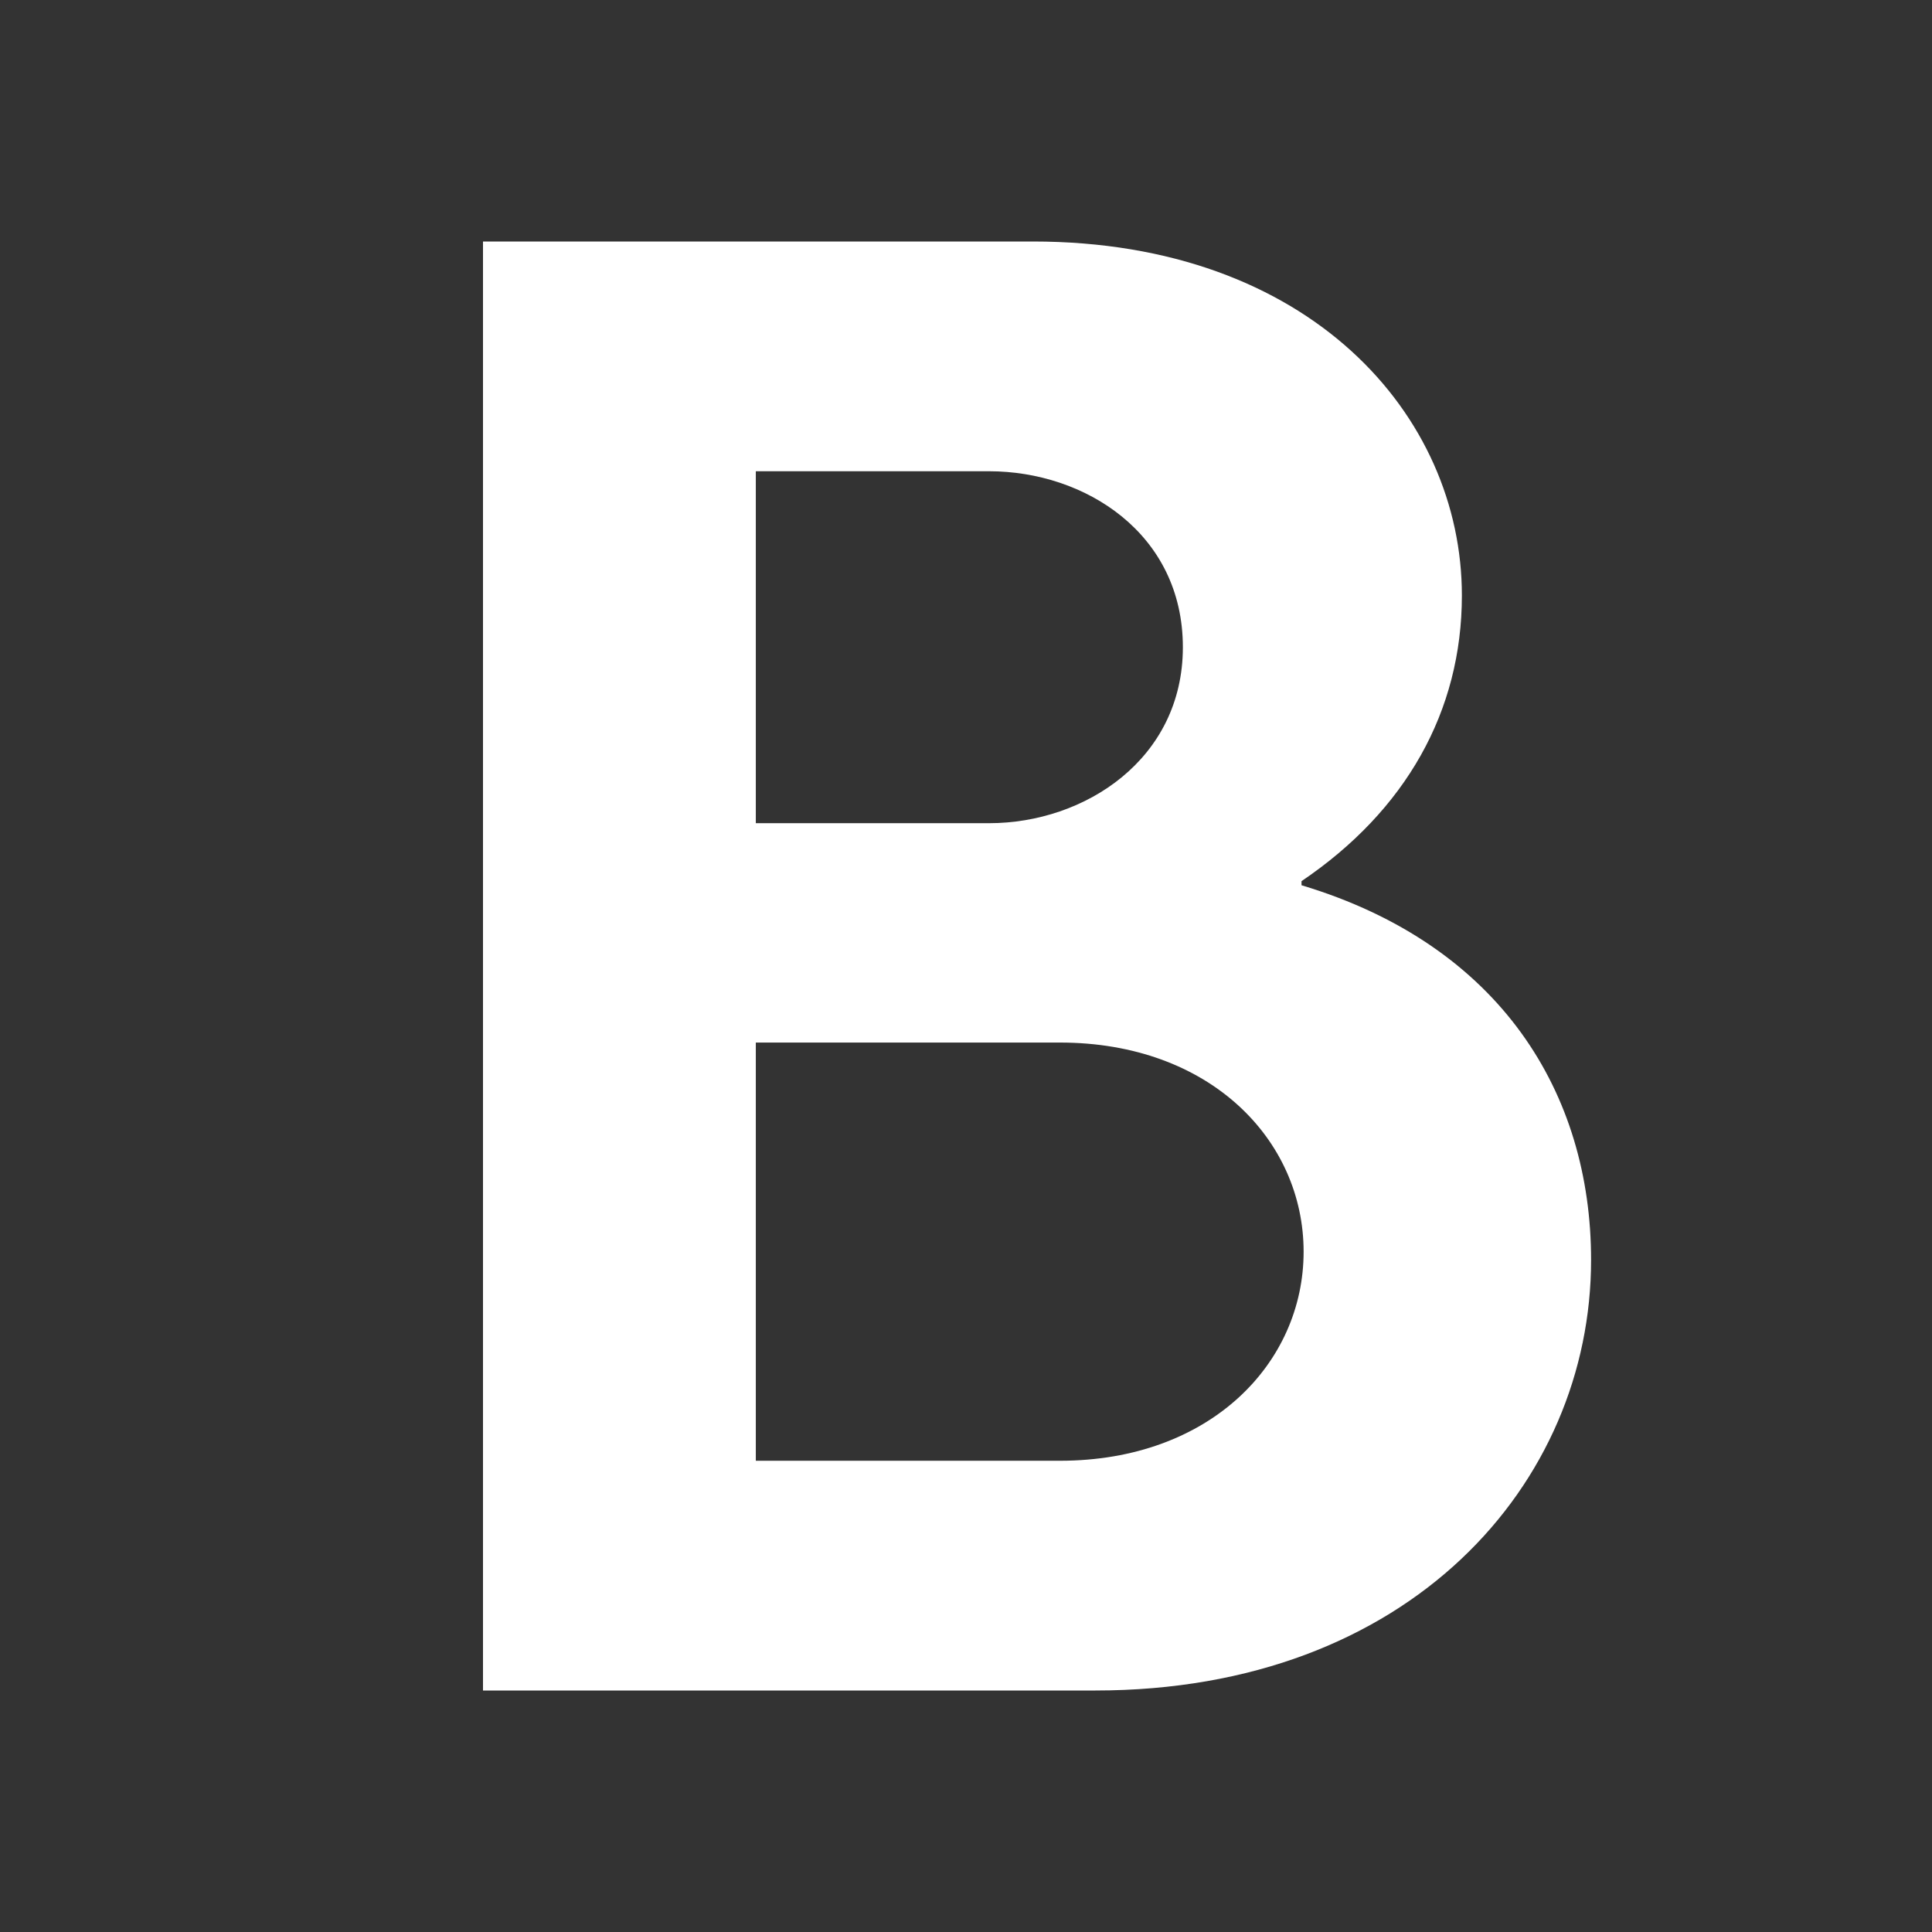
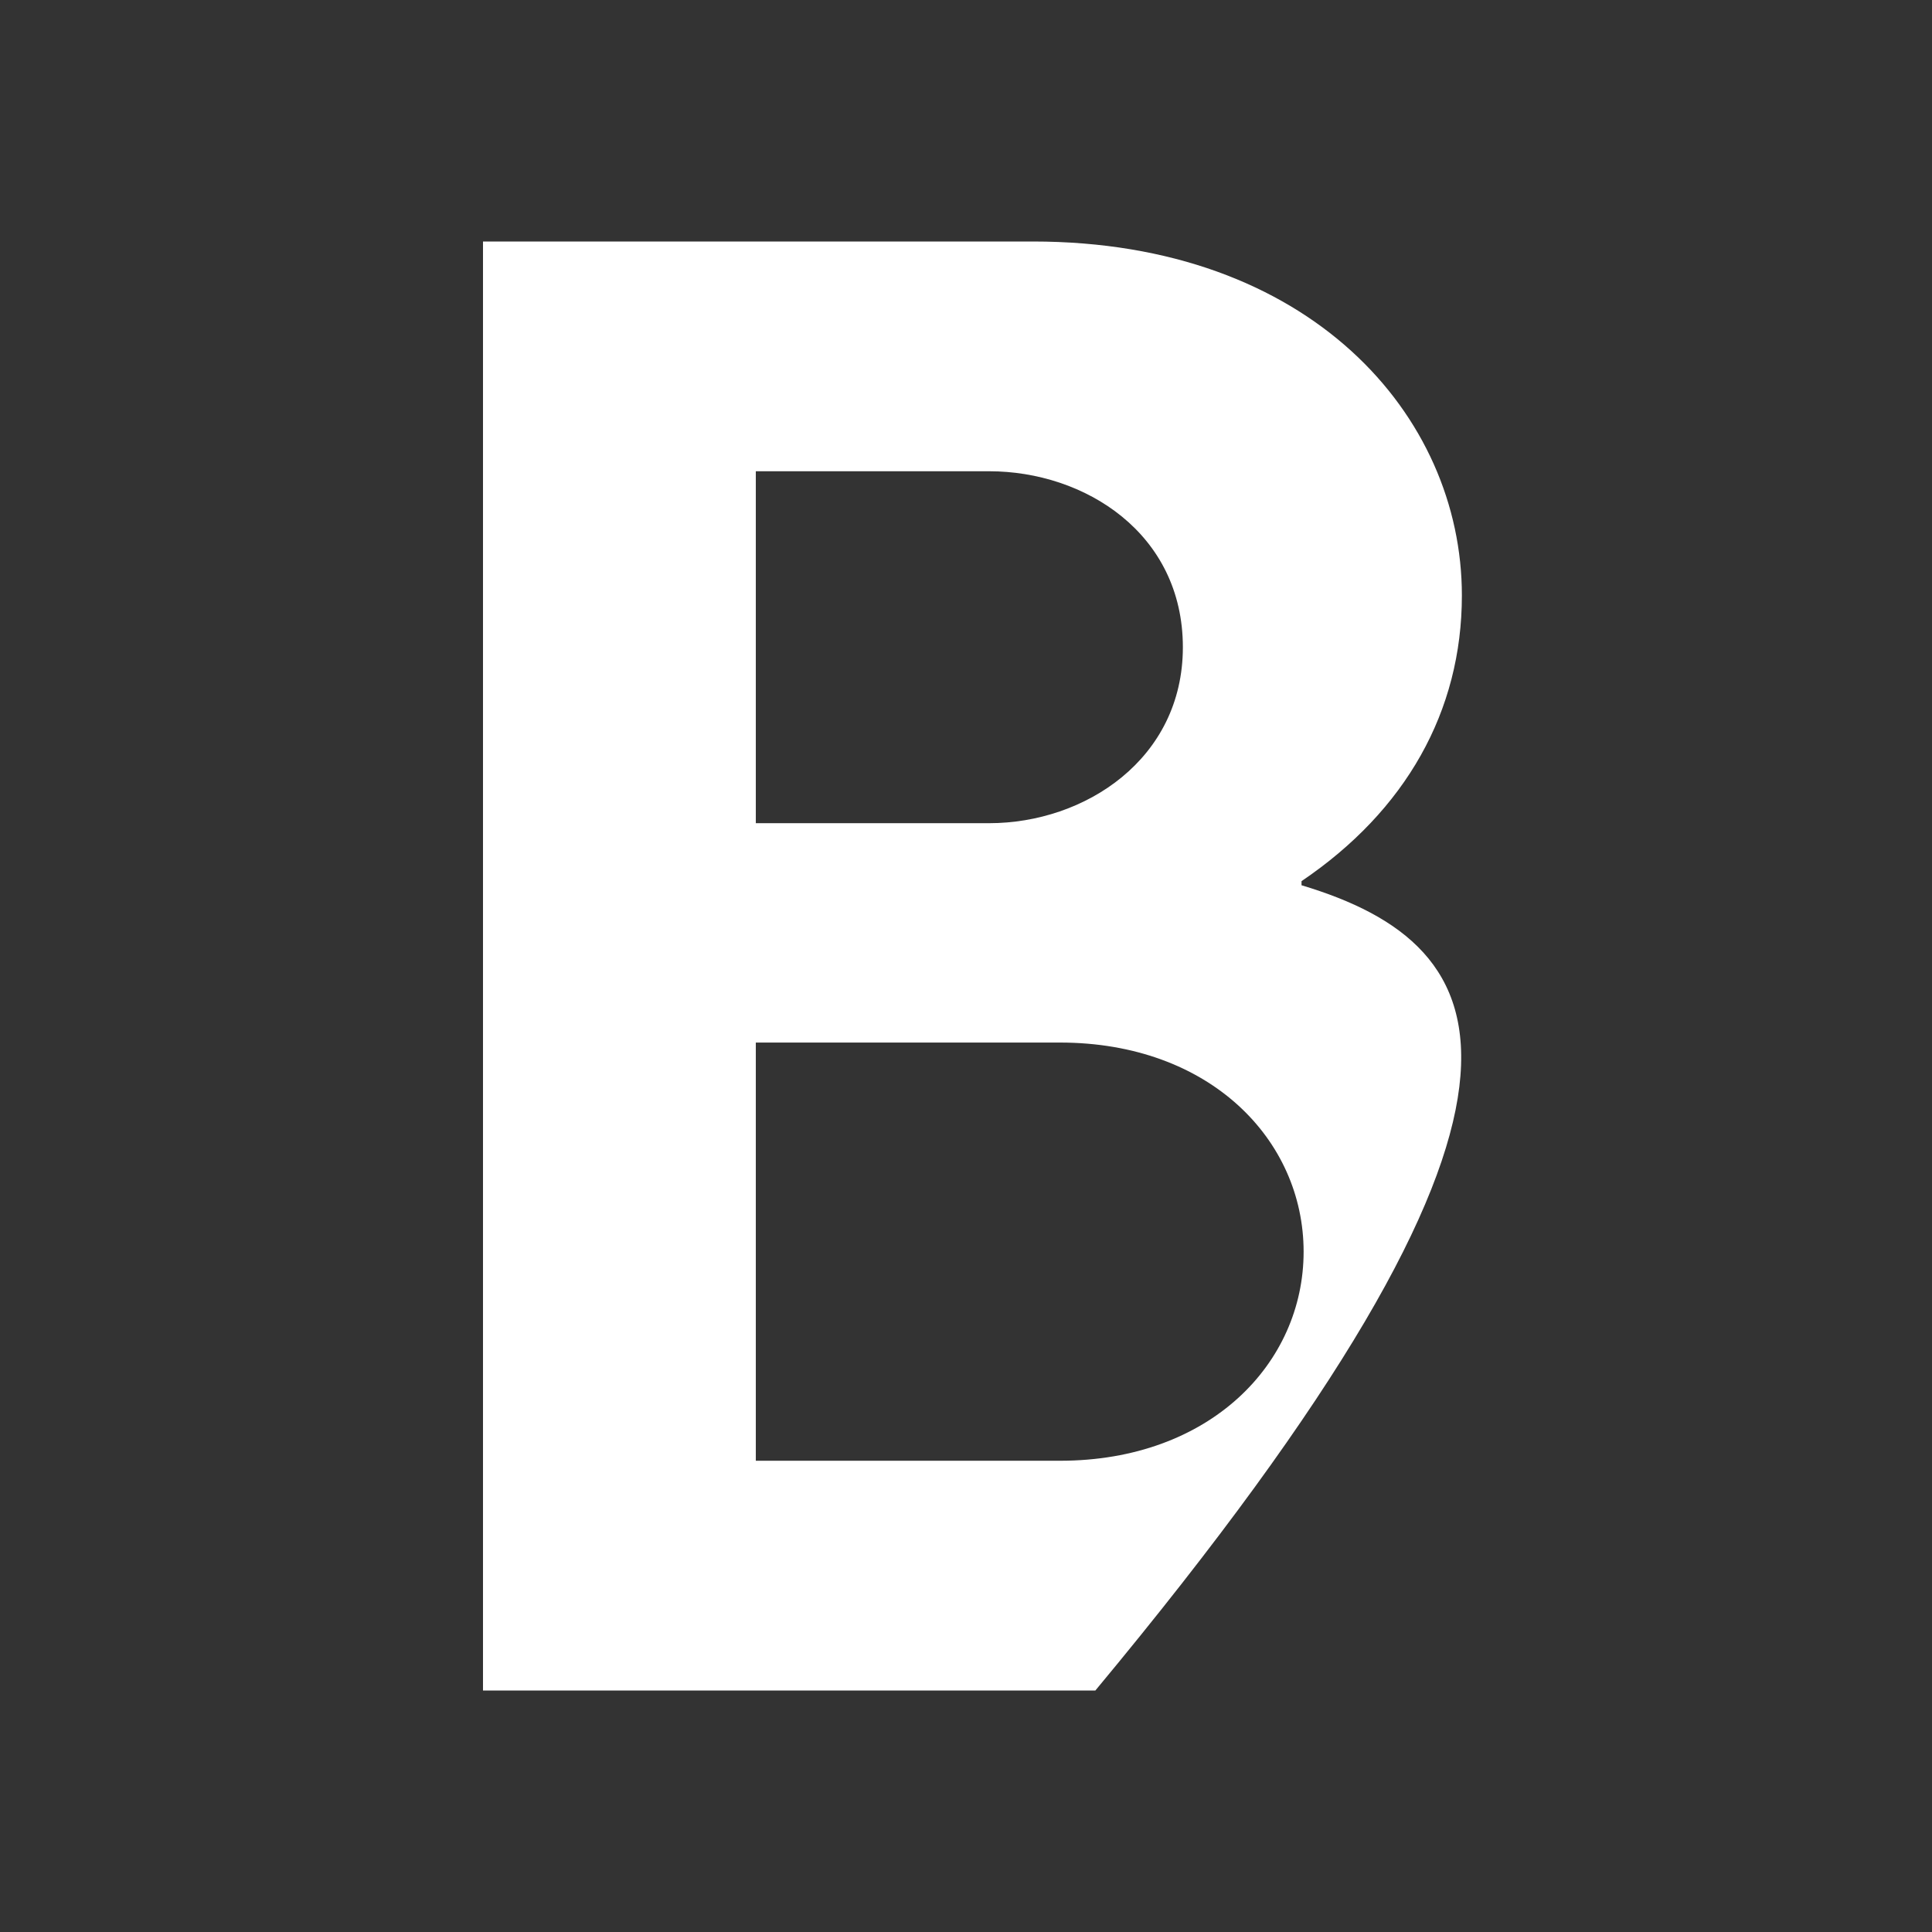
<svg xmlns="http://www.w3.org/2000/svg" width="24" height="24" viewBox="0 0 24 24" fill="none">
  <rect x="0" y="0" width="24" height="24" fill="#333333" stroke="none" />
-   <path d="M6 21H13.607C17.514 21 19.765 18.429 19.765 15.651C19.765 13.594 18.652 11.743 16.168 10.997V10.946C17.462 10.071 18.16 8.837 18.16 7.397C18.16 5.16 16.272 3 12.831 3H6V21ZM9.389 10.226V5.854H12.287C13.477 5.854 14.694 6.626 14.694 8.04C14.694 9.429 13.477 10.226 12.287 10.226H9.389ZM9.389 18.146V12.951H13.167C15.03 12.951 16.194 14.16 16.194 15.549C16.194 16.937 15.03 18.146 13.167 18.146H9.389Z" fill="white" />
+   <path d="M6 21H13.607C19.765 13.594 18.652 11.743 16.168 10.997V10.946C17.462 10.071 18.16 8.837 18.16 7.397C18.16 5.16 16.272 3 12.831 3H6V21ZM9.389 10.226V5.854H12.287C13.477 5.854 14.694 6.626 14.694 8.04C14.694 9.429 13.477 10.226 12.287 10.226H9.389ZM9.389 18.146V12.951H13.167C15.03 12.951 16.194 14.16 16.194 15.549C16.194 16.937 15.03 18.146 13.167 18.146H9.389Z" fill="white" />
</svg>